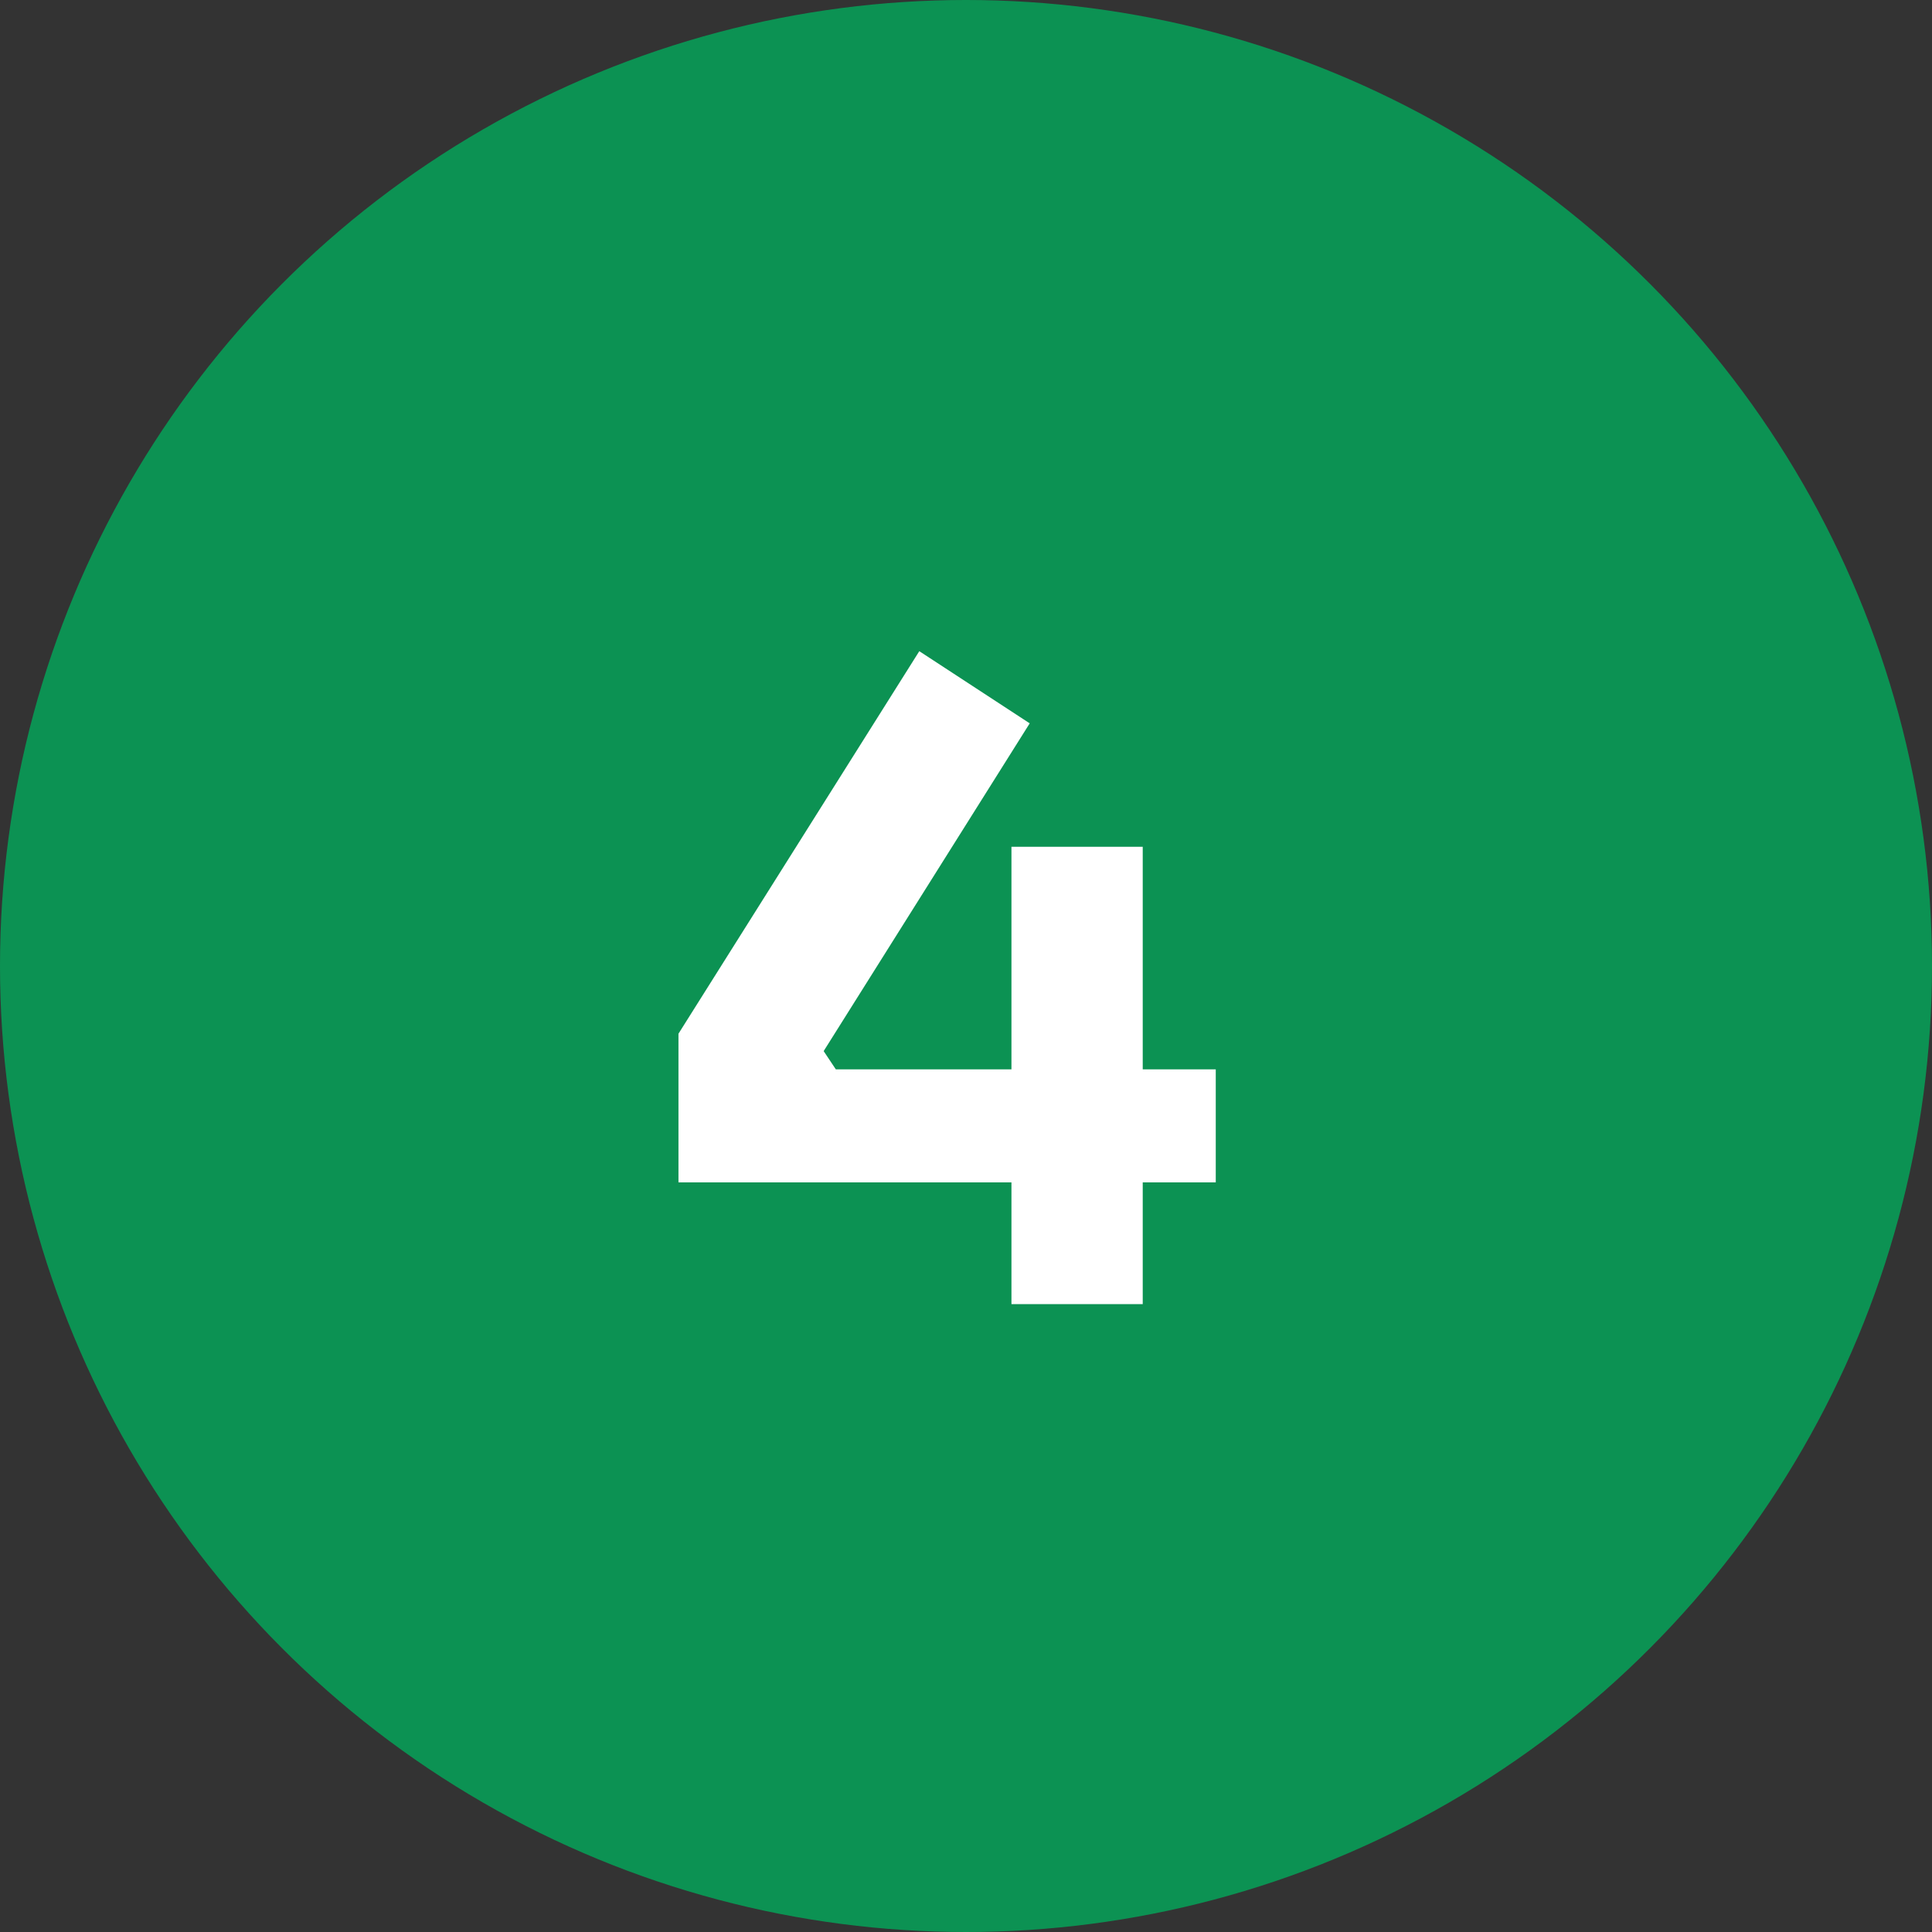
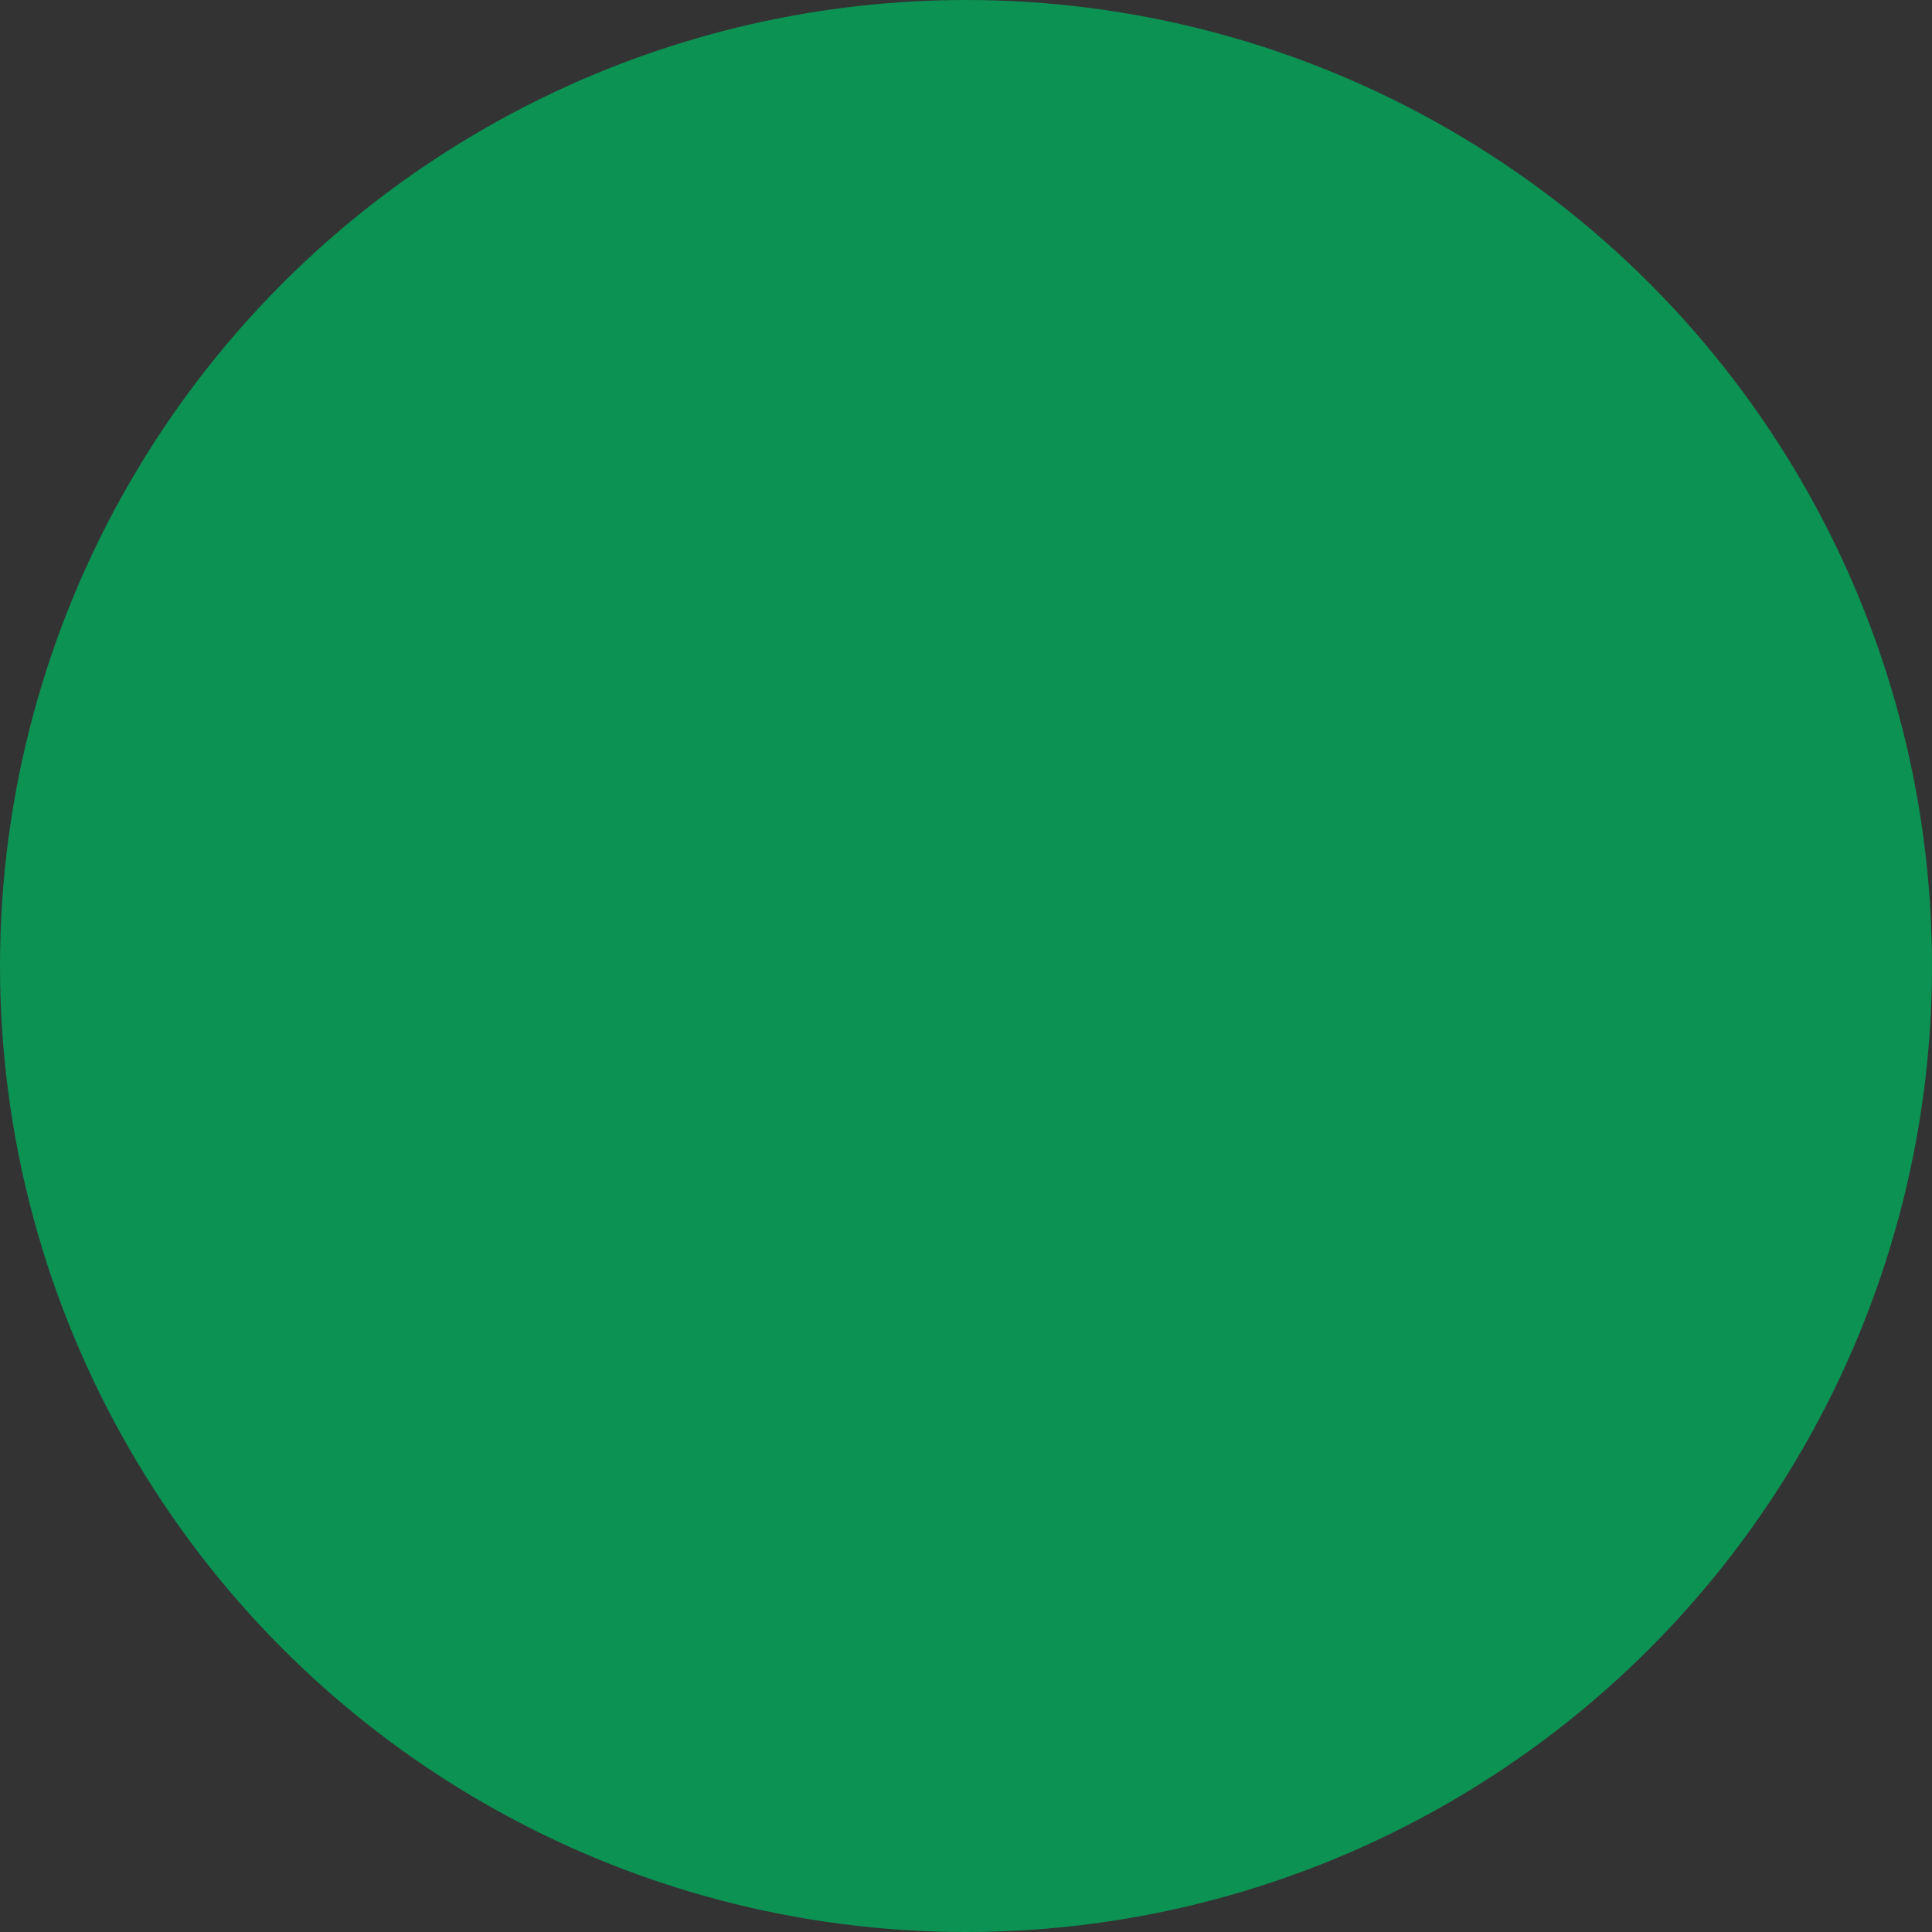
<svg xmlns="http://www.w3.org/2000/svg" width="40" height="40" viewBox="0 0 40 40" fill="none">
  <rect x="0" y="0" width="40" height="40" fill="#333333" stroke="none" />
  <circle cx="20" cy="20" r="20" fill="#0C9253" />
-   <path d="M14.047 24.48V21.402L19.033 13.482L21.319 14.976L17.053 21.762L17.305 22.14H25.171V24.48H14.047ZM20.941 27V17.532H23.659V27H20.941Z" fill="white" />
</svg>